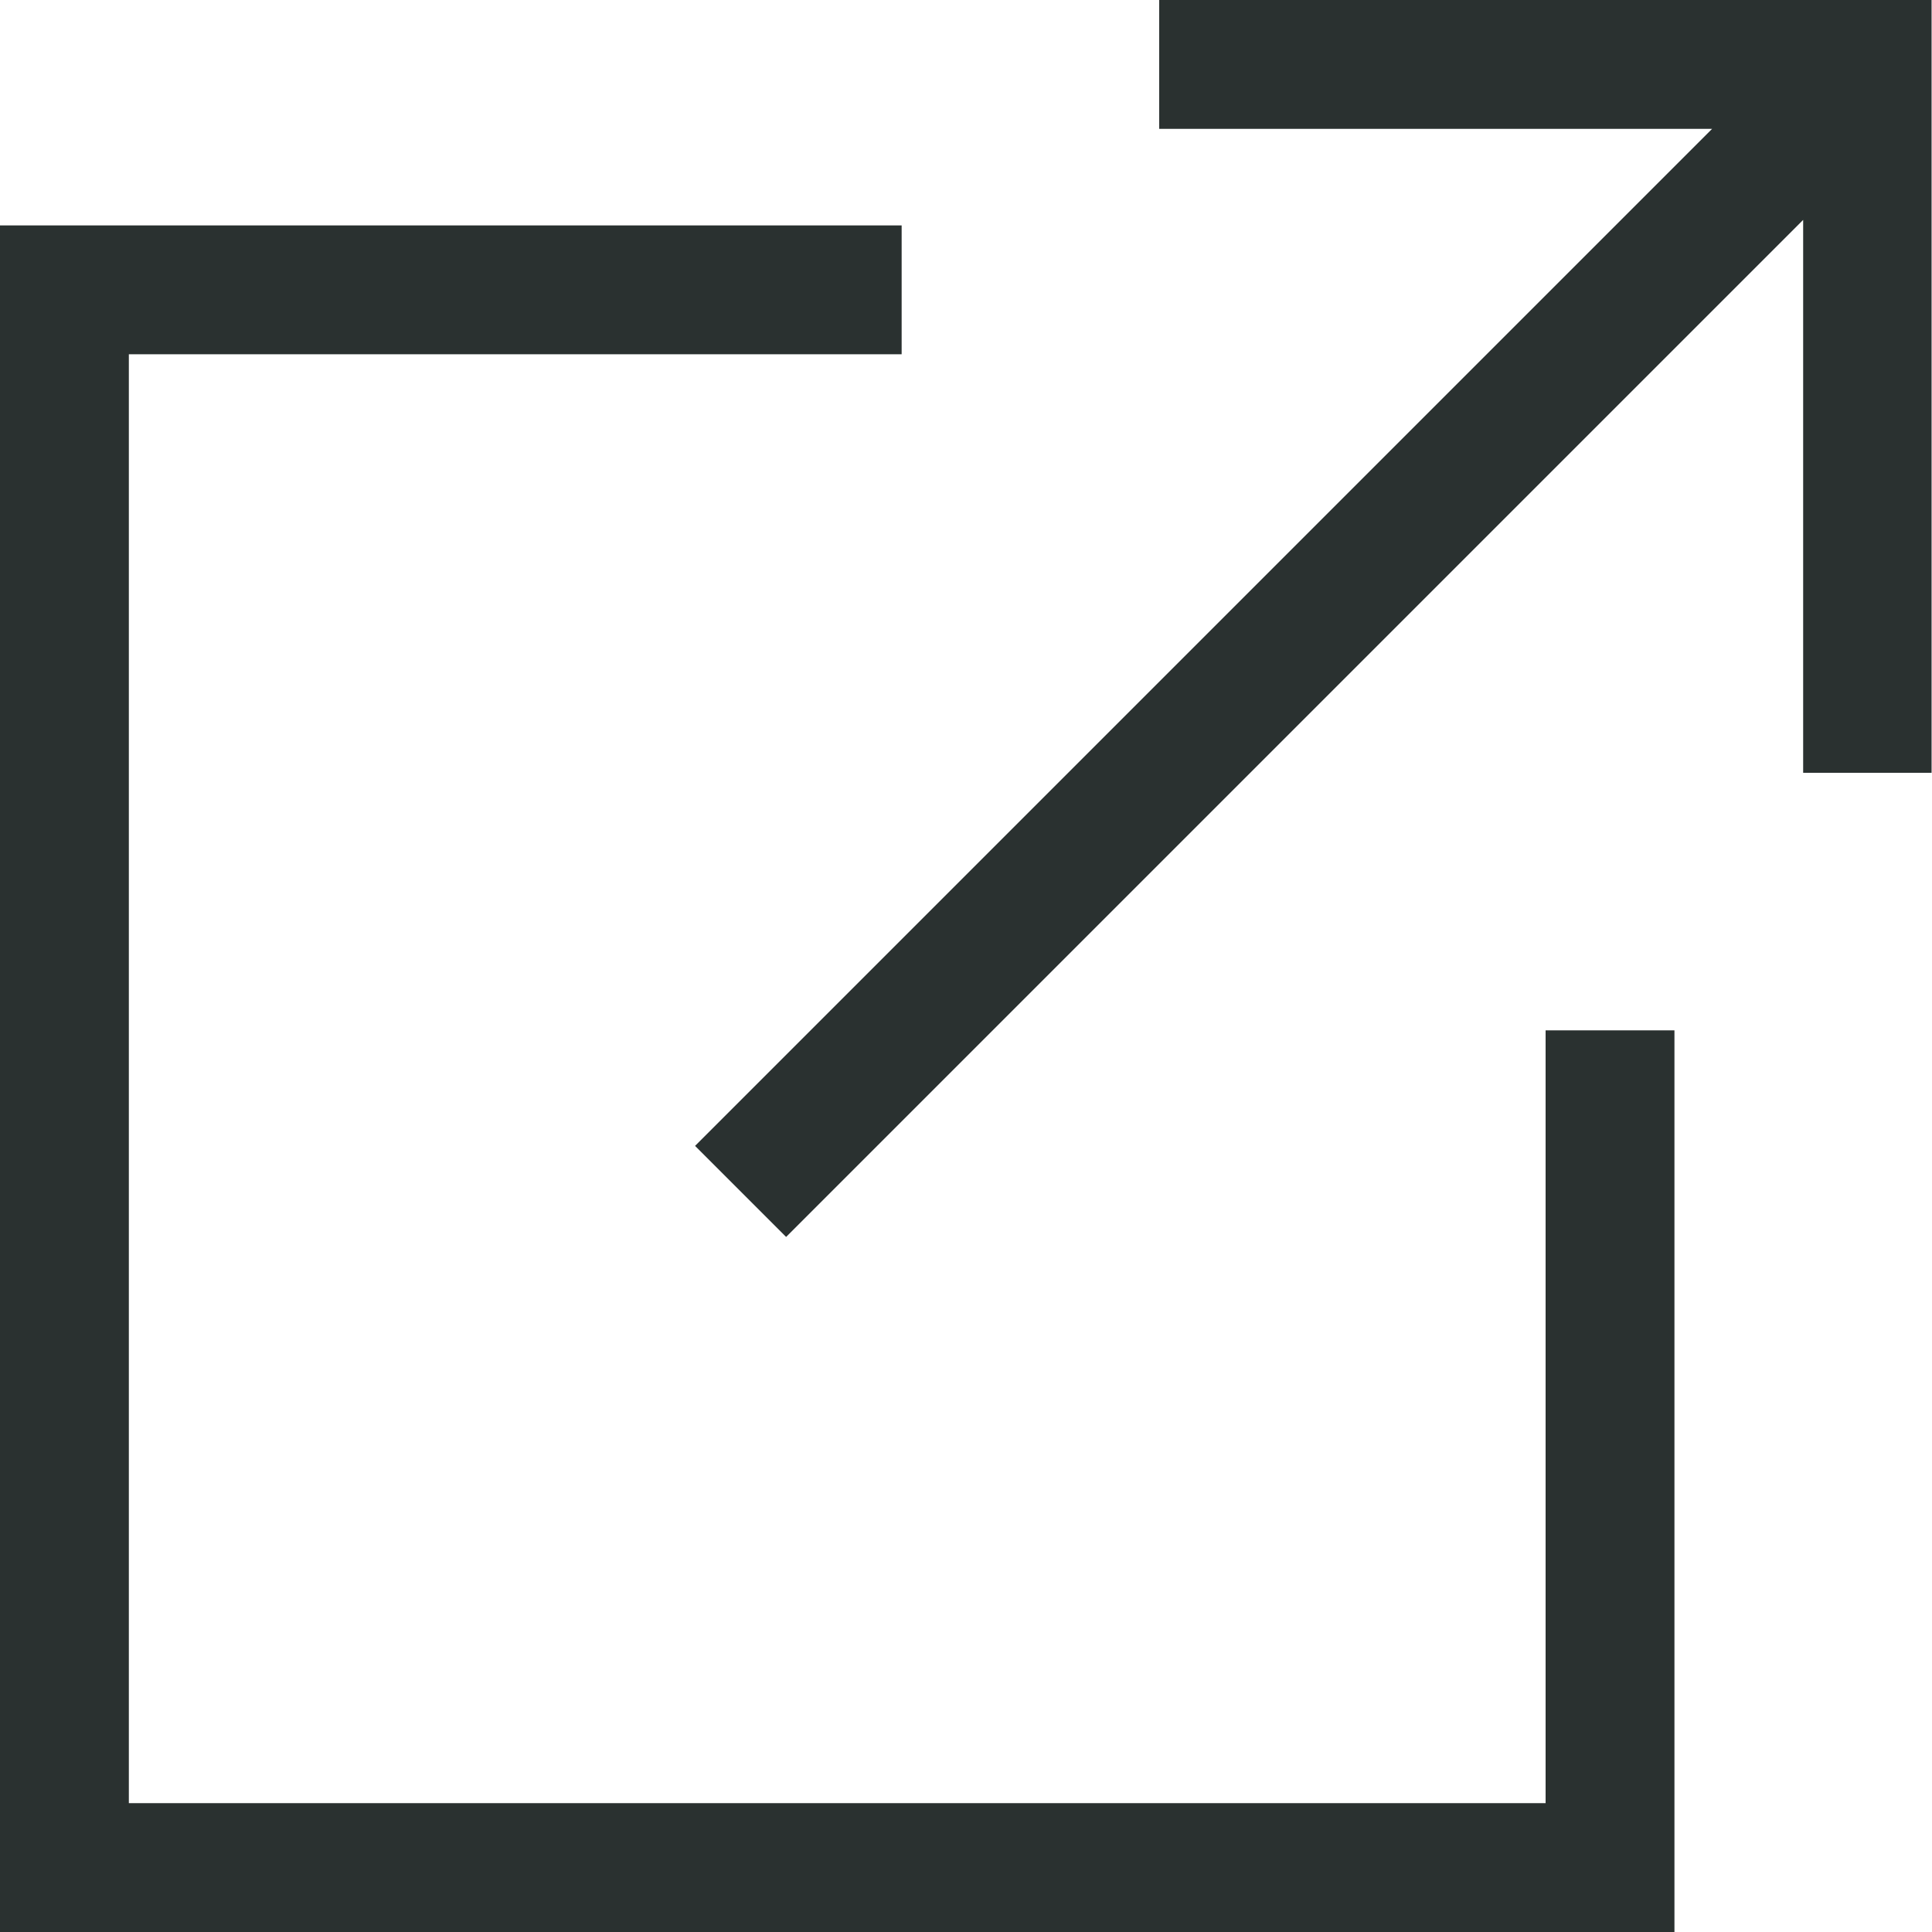
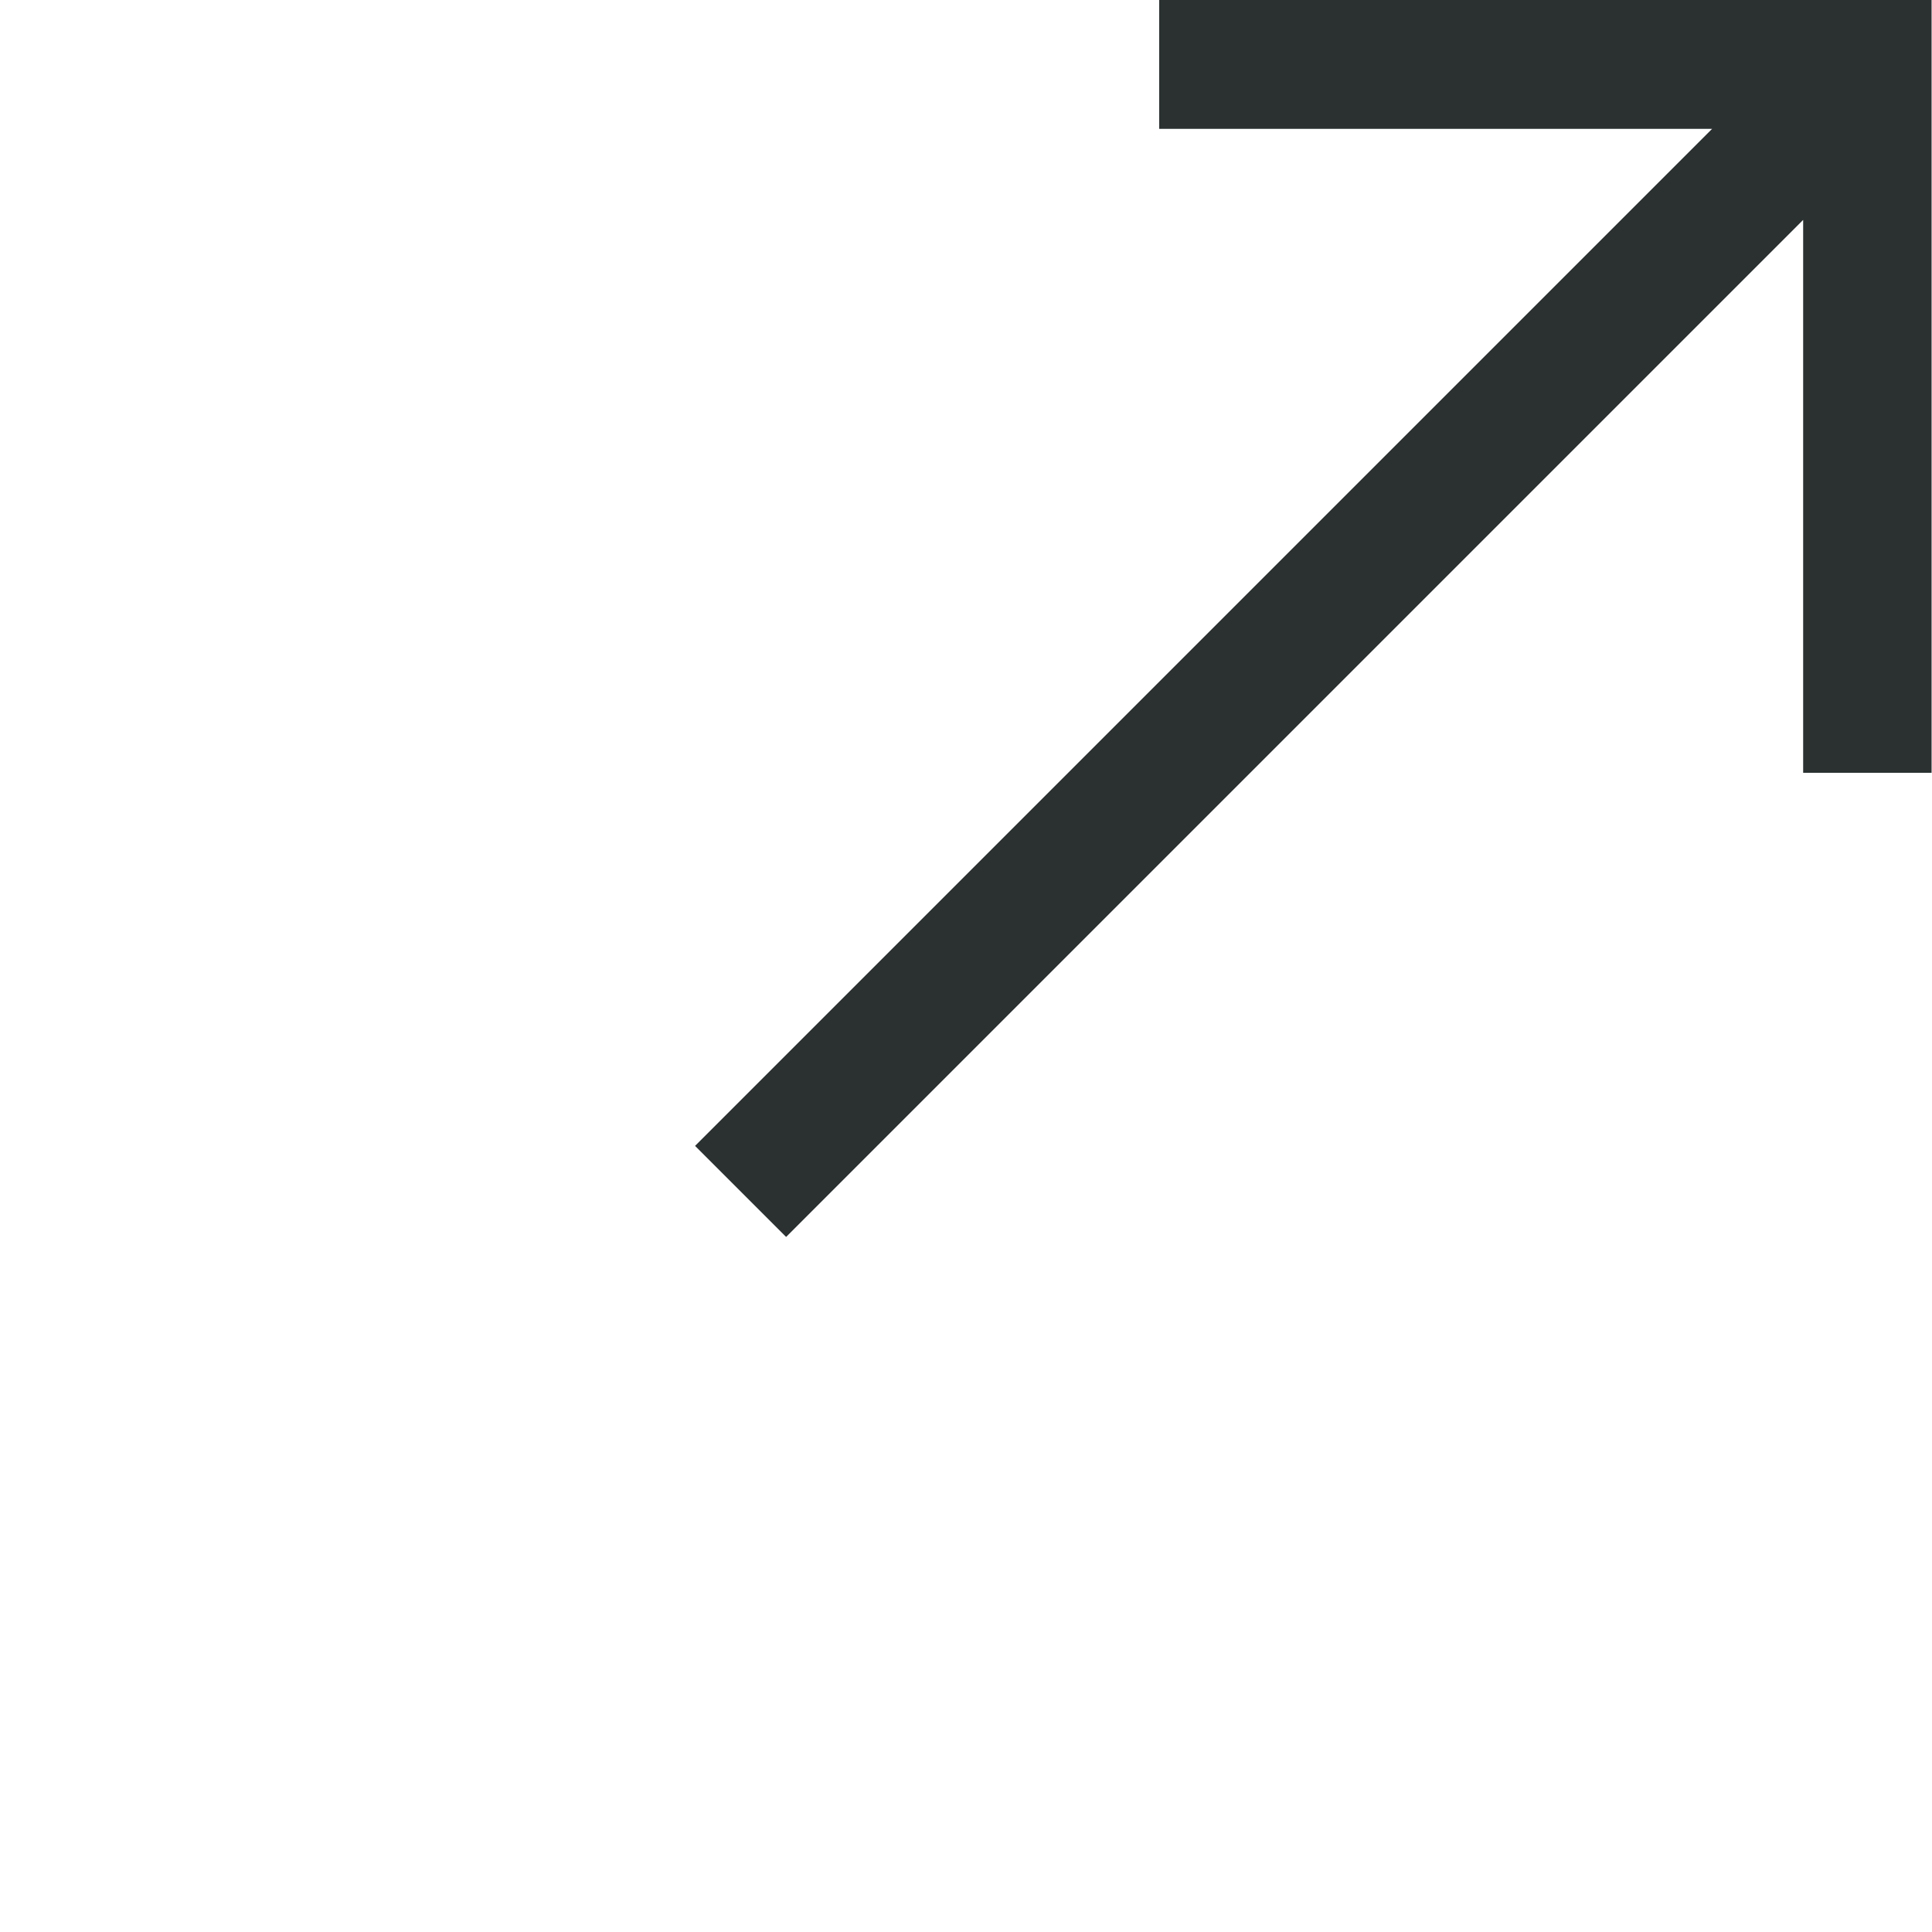
<svg xmlns="http://www.w3.org/2000/svg" height="13.645" viewBox="0 0 13.645 13.645" width="13.645">
  <g fill="#2a3130">
-     <path d="m12.041 16.206h-10.006v-10.233h5.458v-.91h-6.368v12.053h11.826v-6.368h-.91z" transform="translate(-1.125 -3.471)" />
    <path d="m16.545 1.125v.91h3.905l-7.183 7.183.643.643 7.183-7.183v3.905h.907v-5.458z" transform="translate(-8.358 -1.125)" />
  </g>
</svg>